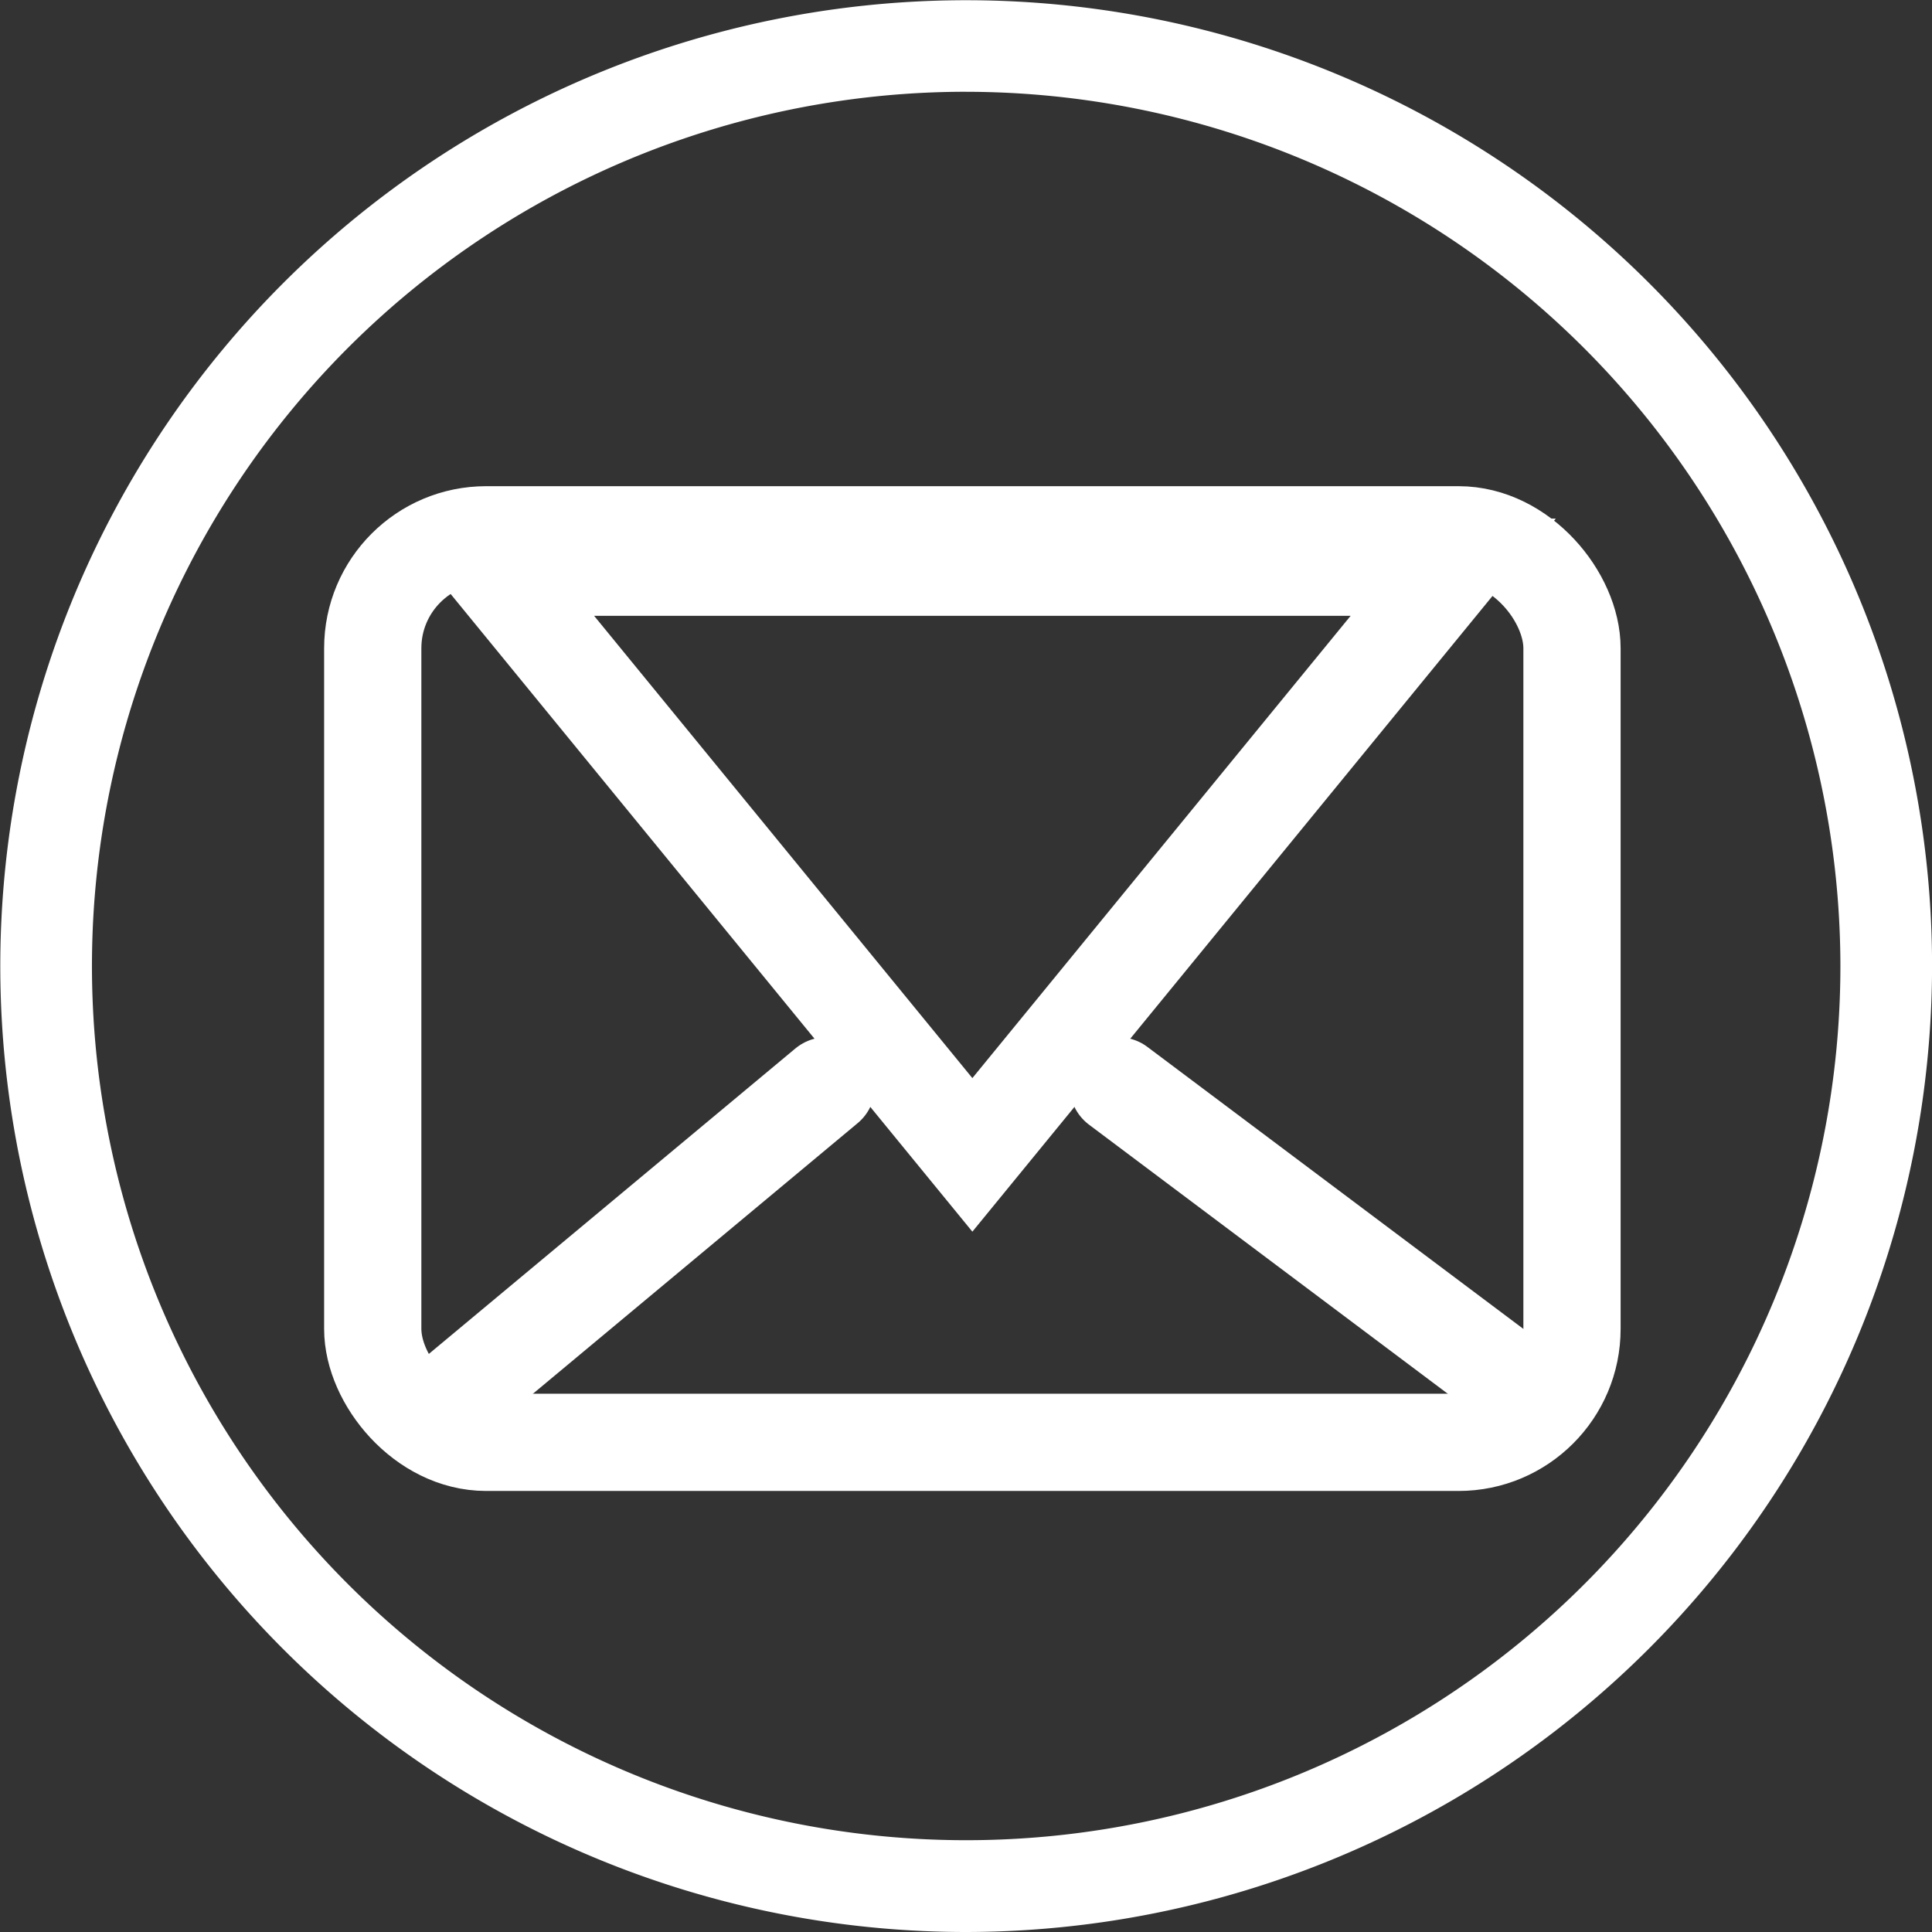
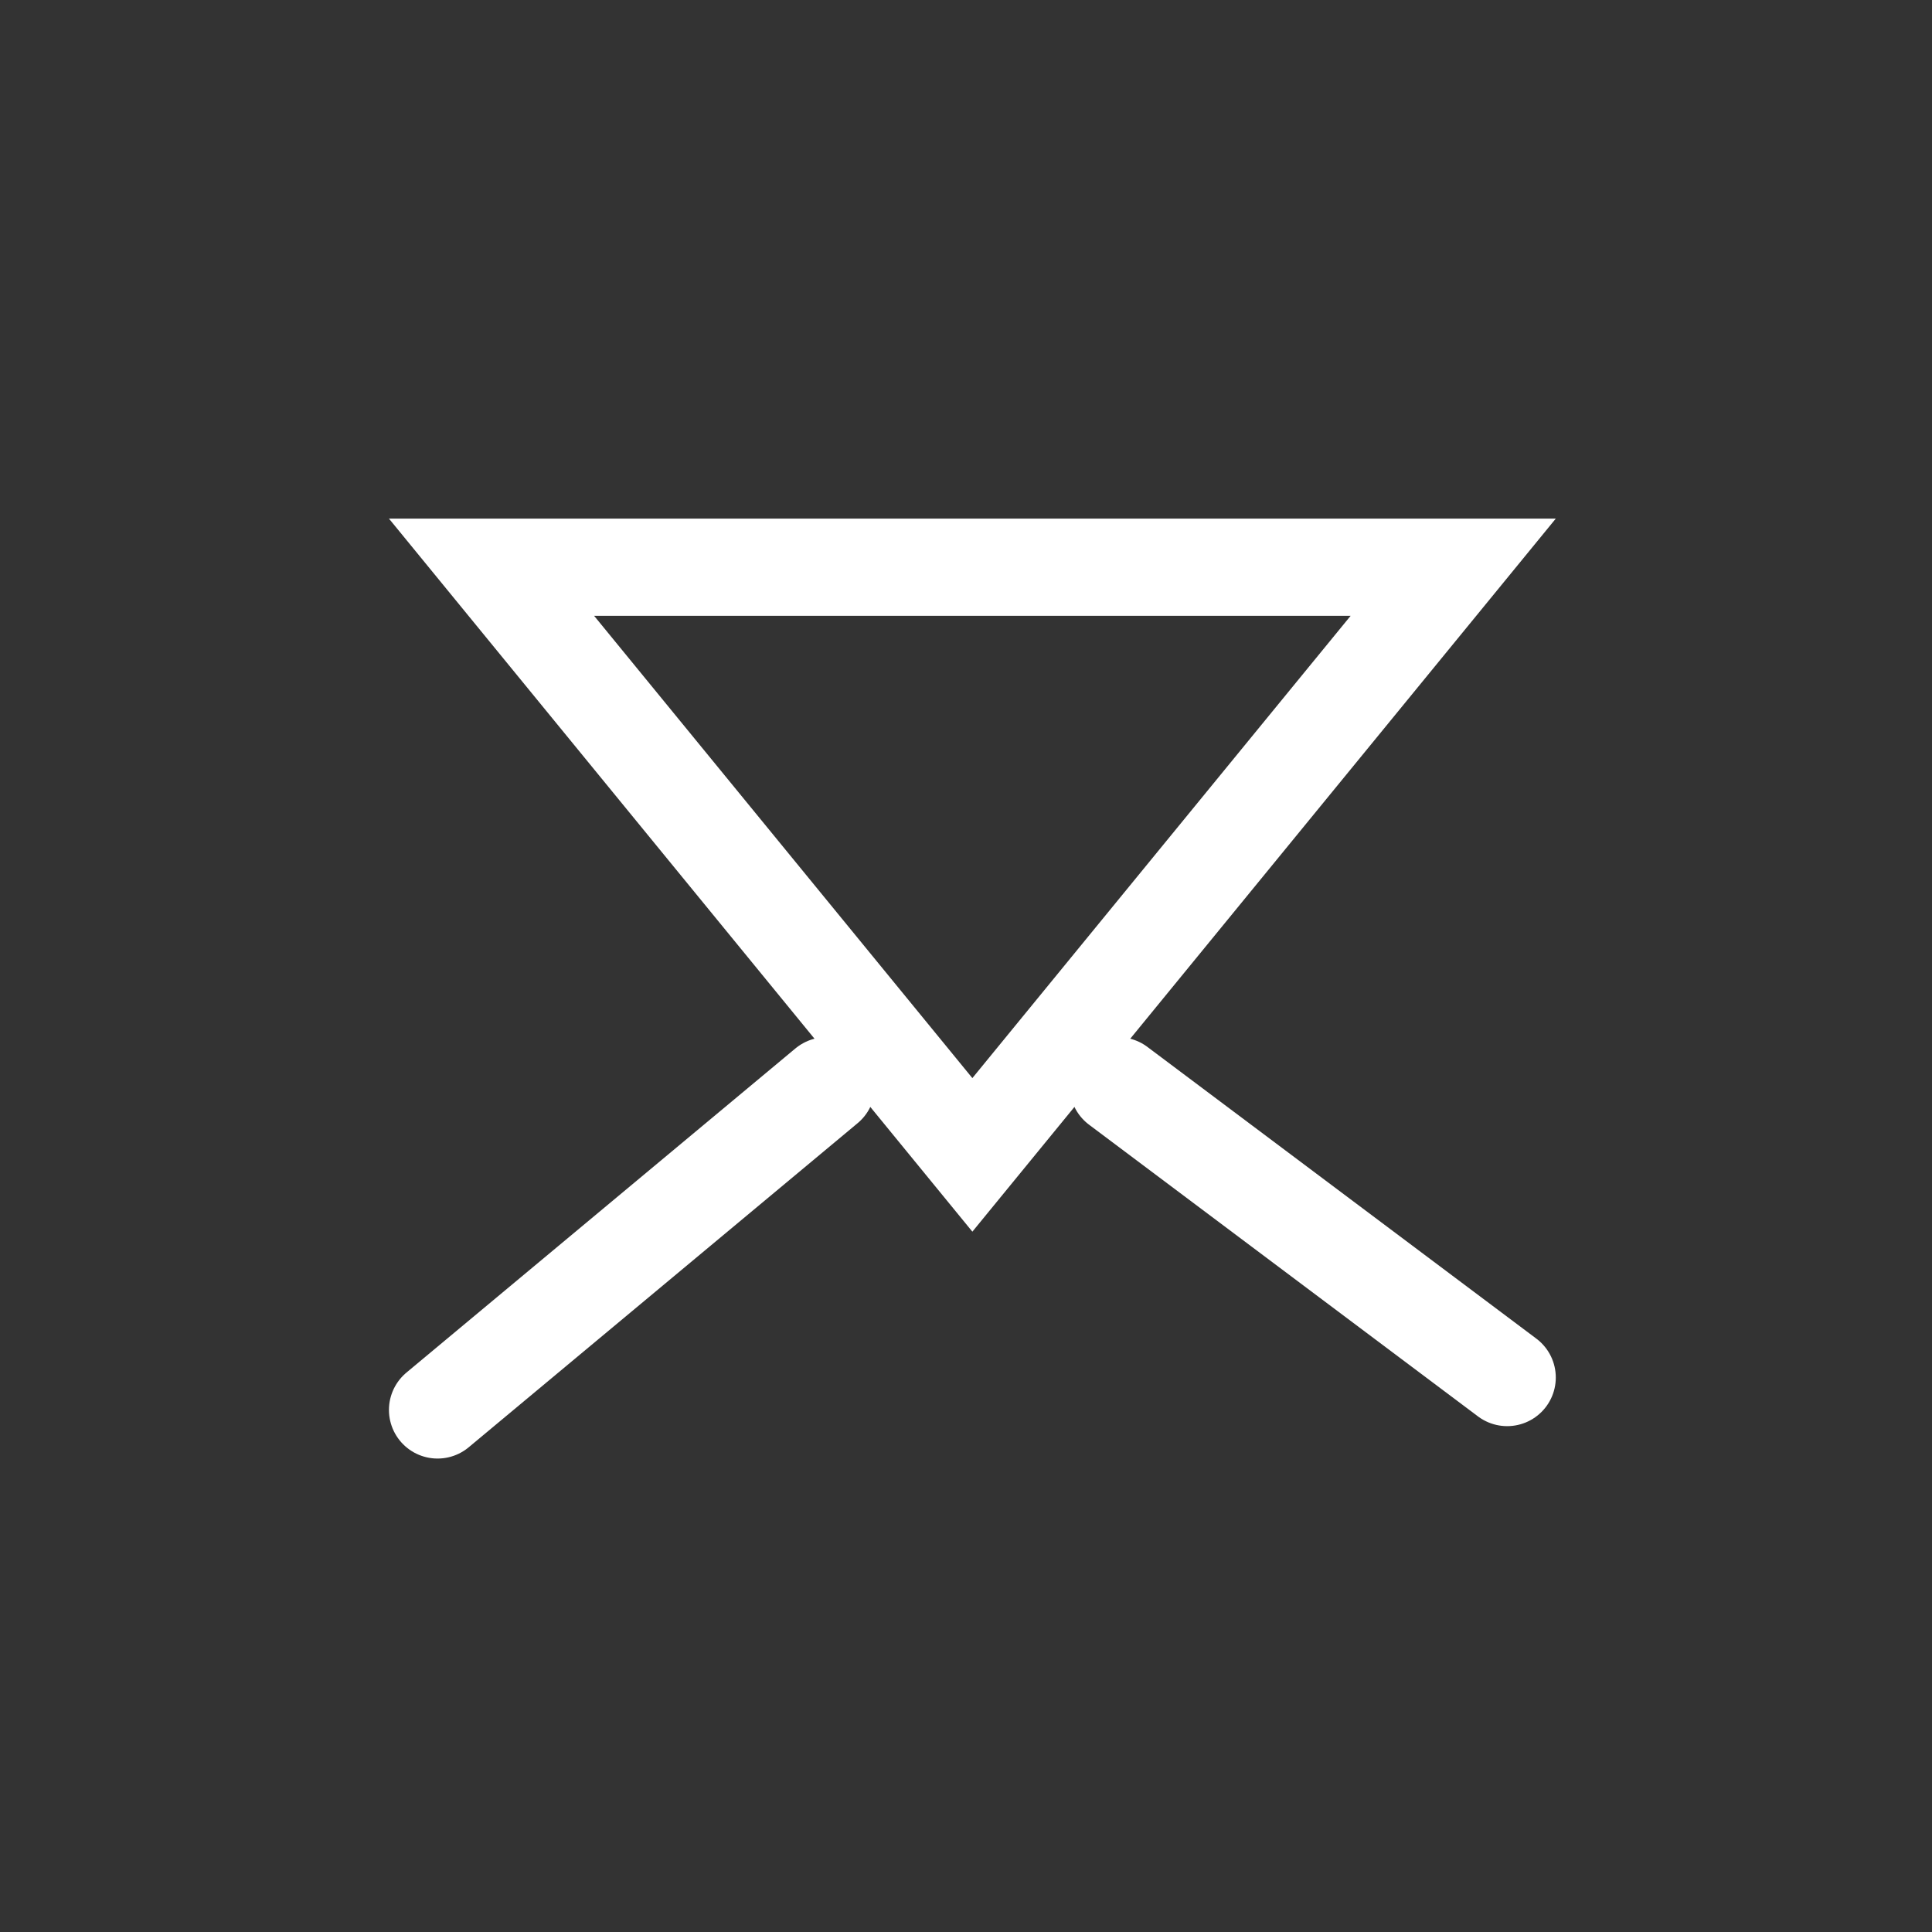
<svg xmlns="http://www.w3.org/2000/svg" width="59.607" height="59.607">
  <rect width="100%" height="100%" fill="#333333" stroke="none" />
-   <path d="M29.809 59.607a29.8 29.8 0 1129.8-29.8 29.838 29.838 0 01-29.8 29.8zm0-56.776a26.972 26.972 0 1026.972 26.973A27 27 0 0029.809 2.832z" fill="#fff" />
  <g fill="none">
    <g transform="translate(10 15)" stroke="#fff" stroke-width="3">
      <rect width="40" height="31" rx="5" stroke="none" />
-       <rect x="1.5" y="1.5" width="37" height="28" rx="3.5" />
    </g>
    <g stroke-linecap="round">
-       <path d="M30 38L12 16h36z" />
      <path d="M30 33.262L41.67 19H18.33L30 33.262M30 38L12 16h36L30 38z" fill="#fff" />
    </g>
    <path stroke="#fff" stroke-linecap="round" stroke-width="3" d="M46.5 42.5l-12-9m-9 0l-12 10" />
  </g>
</svg>